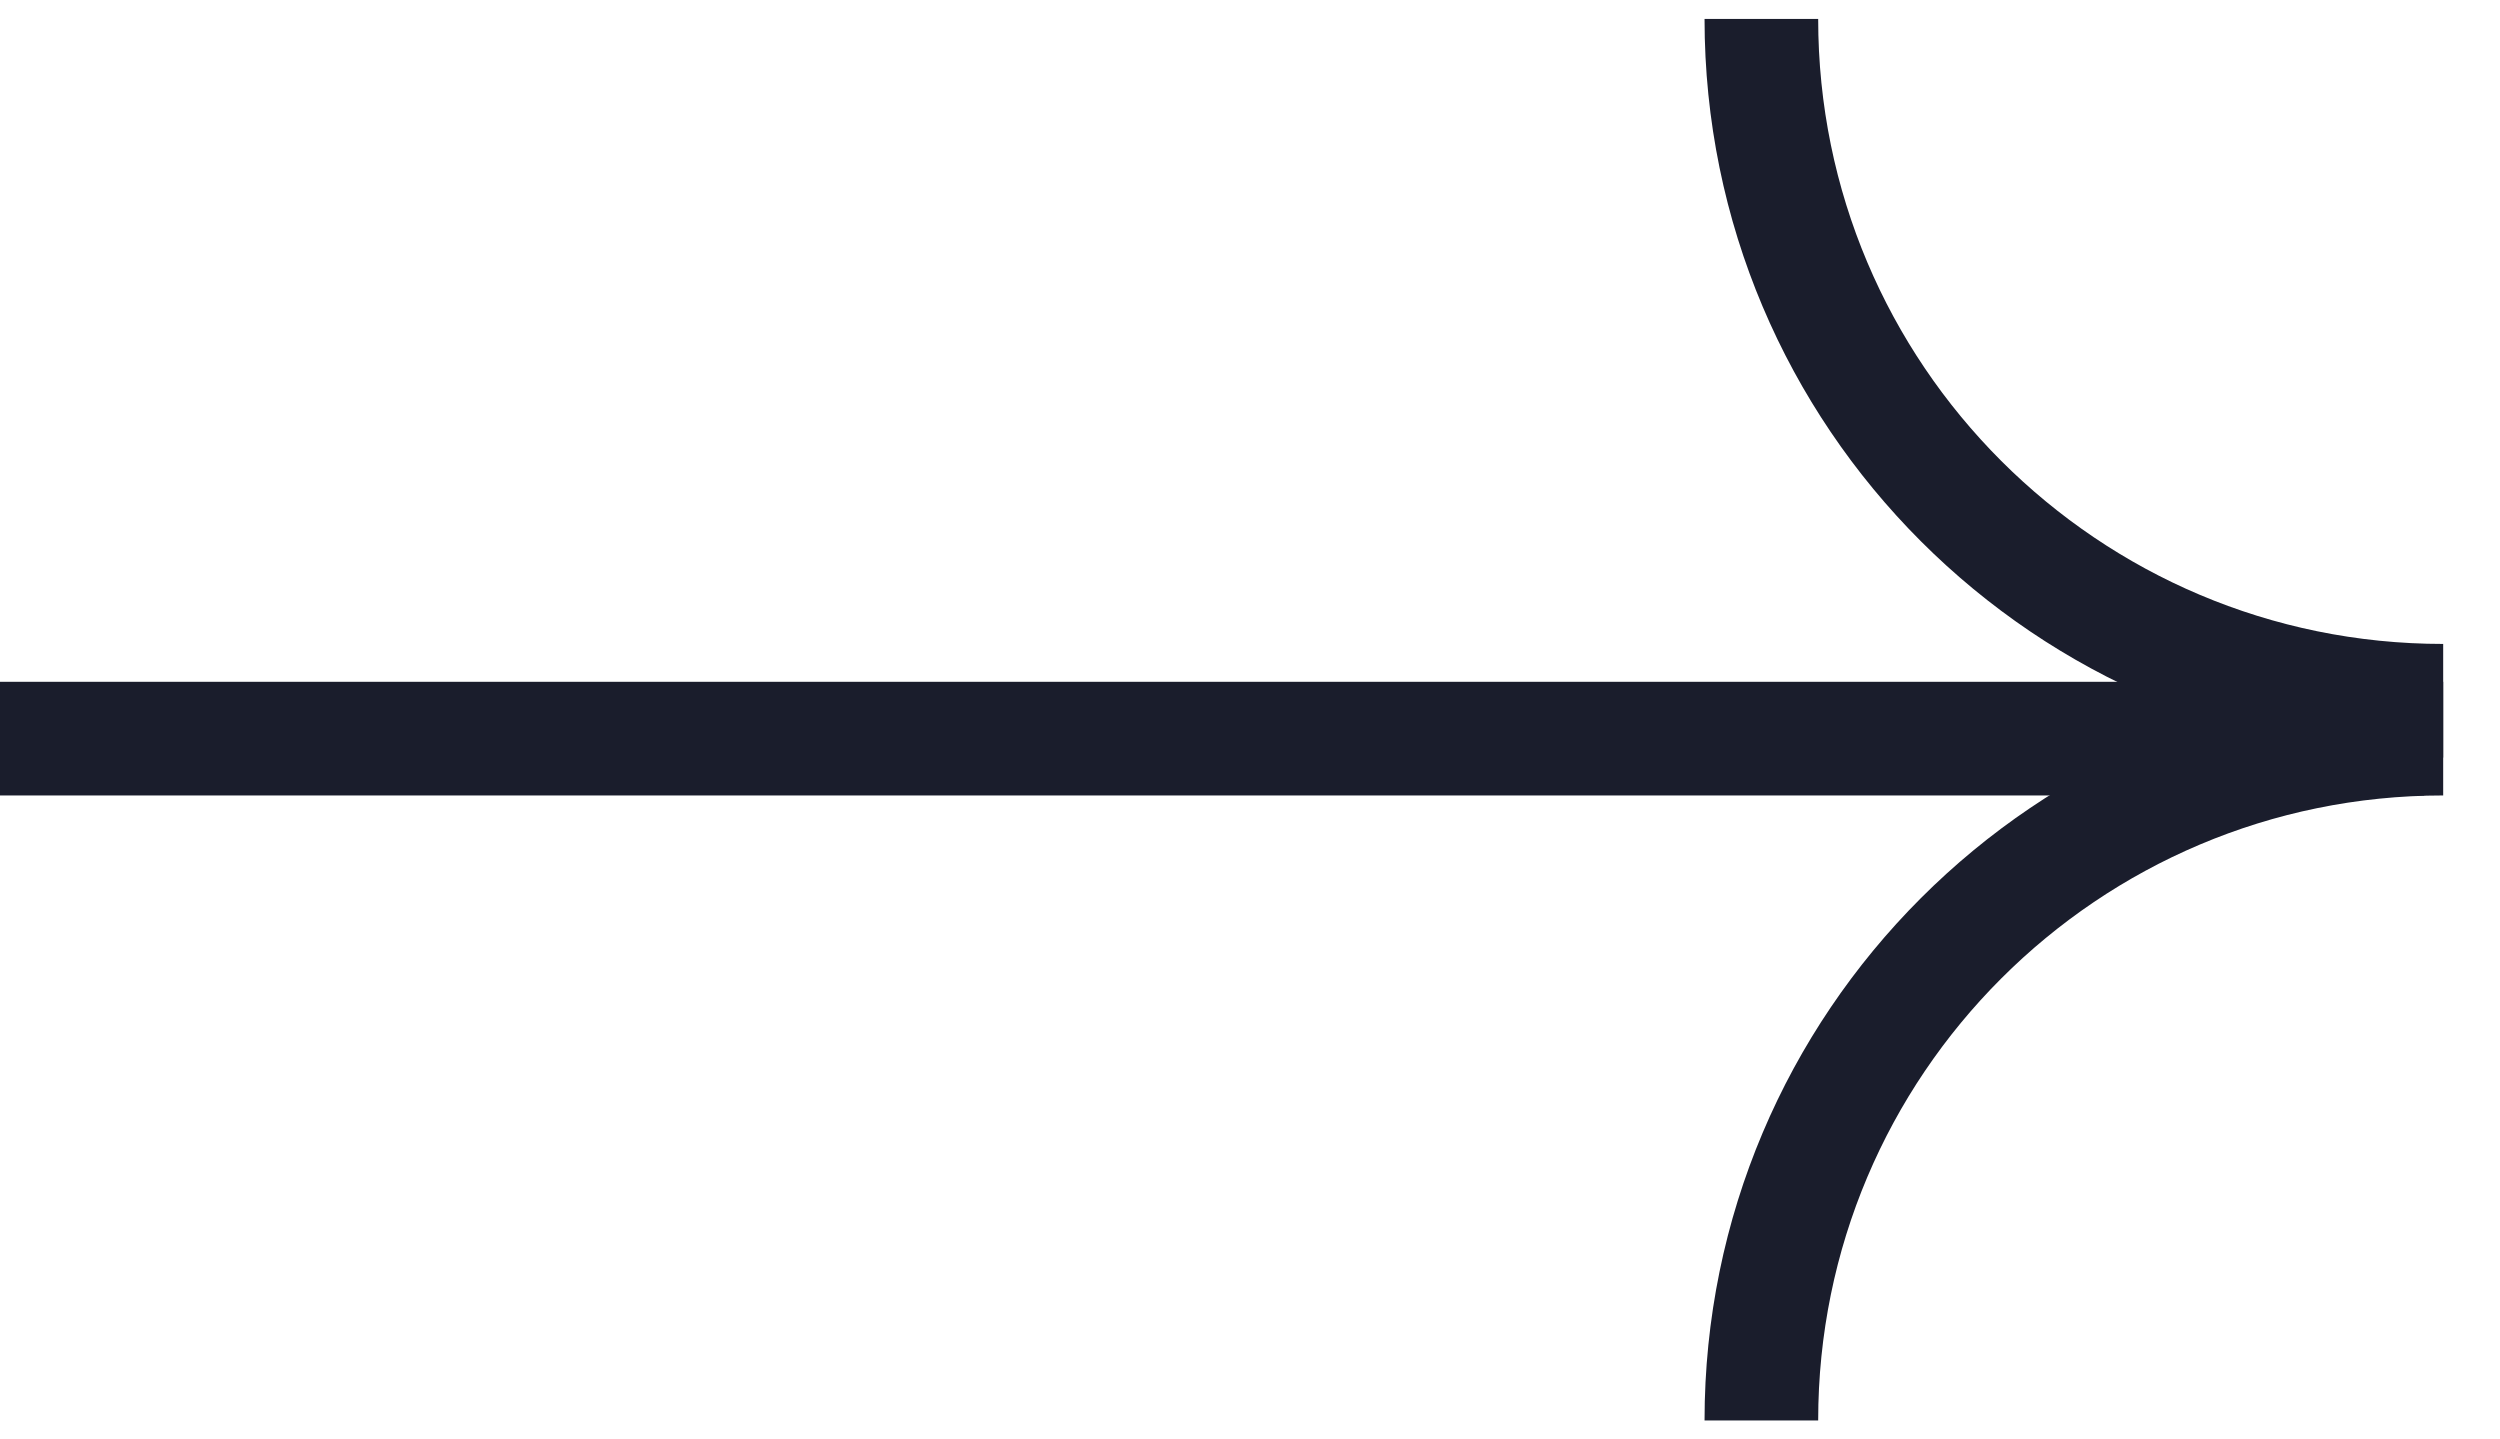
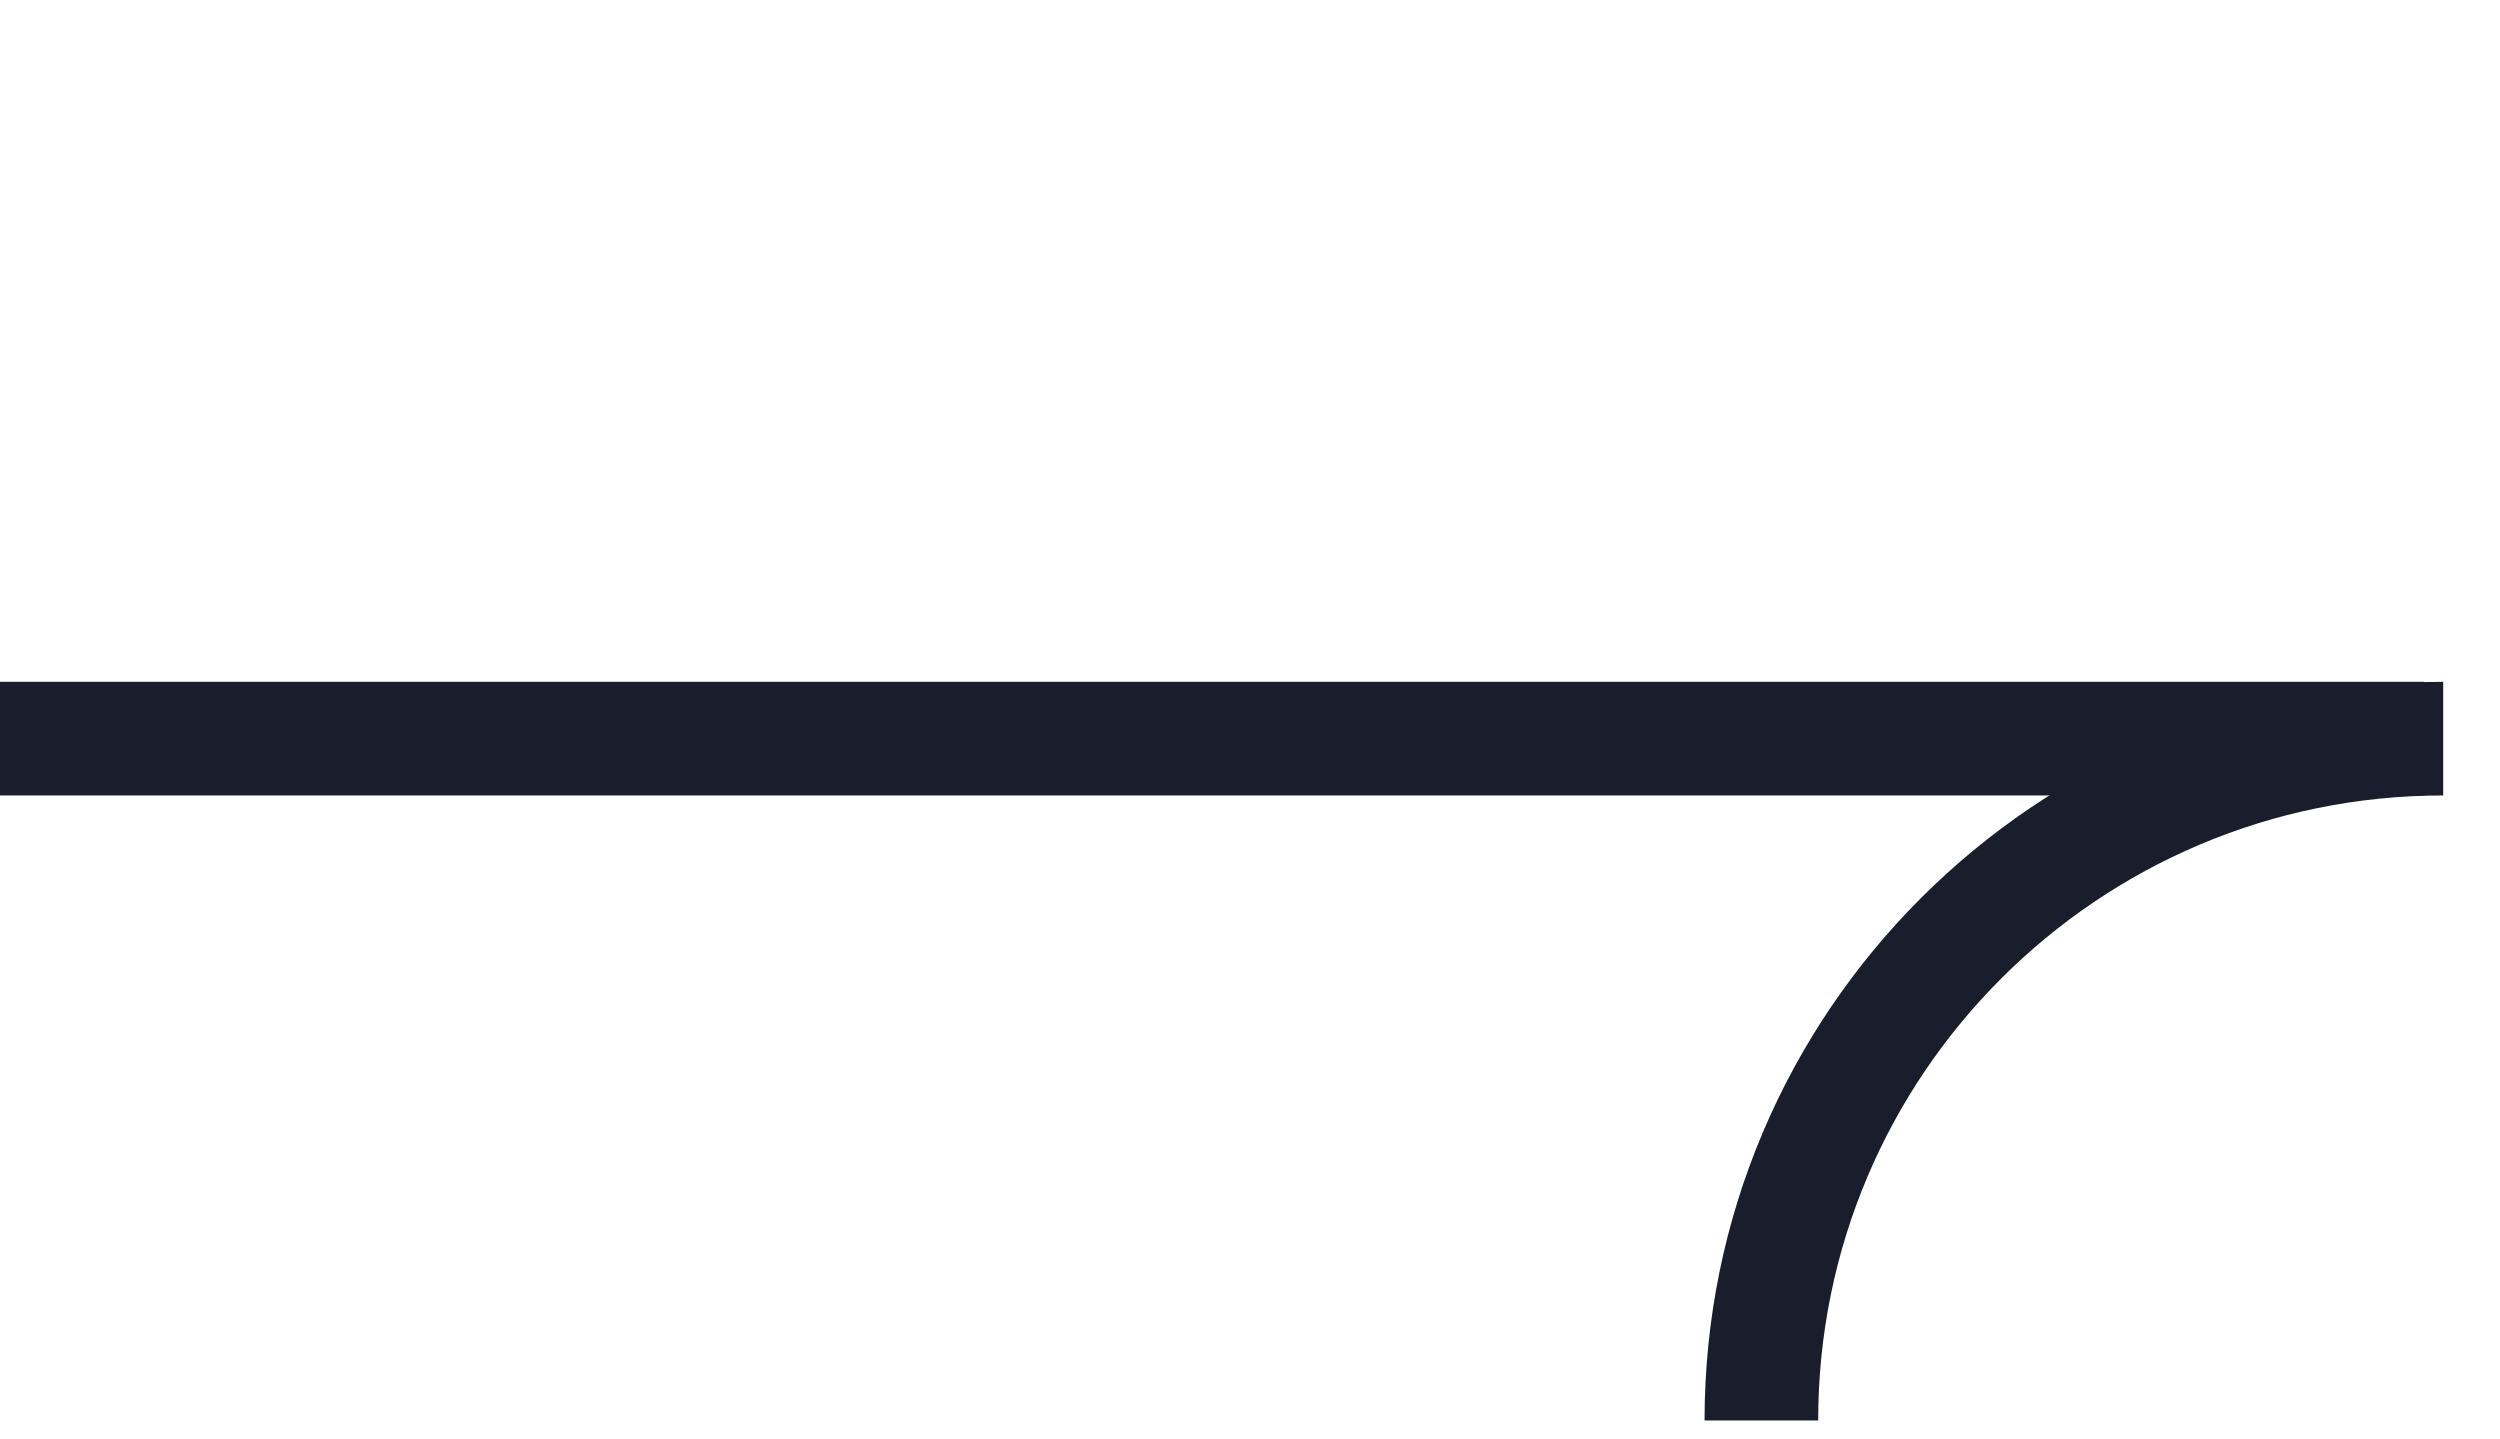
<svg xmlns="http://www.w3.org/2000/svg" width="33" height="19" viewBox="0 0 33 19" fill="none">
-   <path d="M32.25 9.25C27.279 9.25 23.25 5.221 23.25 0.25" stroke="#1A1D2C" stroke-width="1.5" stroke-linejoin="round" />
  <path d="M32.25 9.75C27.279 9.75 23.25 13.779 23.25 18.75" stroke="#1A1D2C" stroke-width="1.5" stroke-linejoin="round" />
  <path d="M32 9.75L0 9.75" stroke="#1A1D2C" stroke-width="1.5" stroke-linejoin="round" />
</svg>